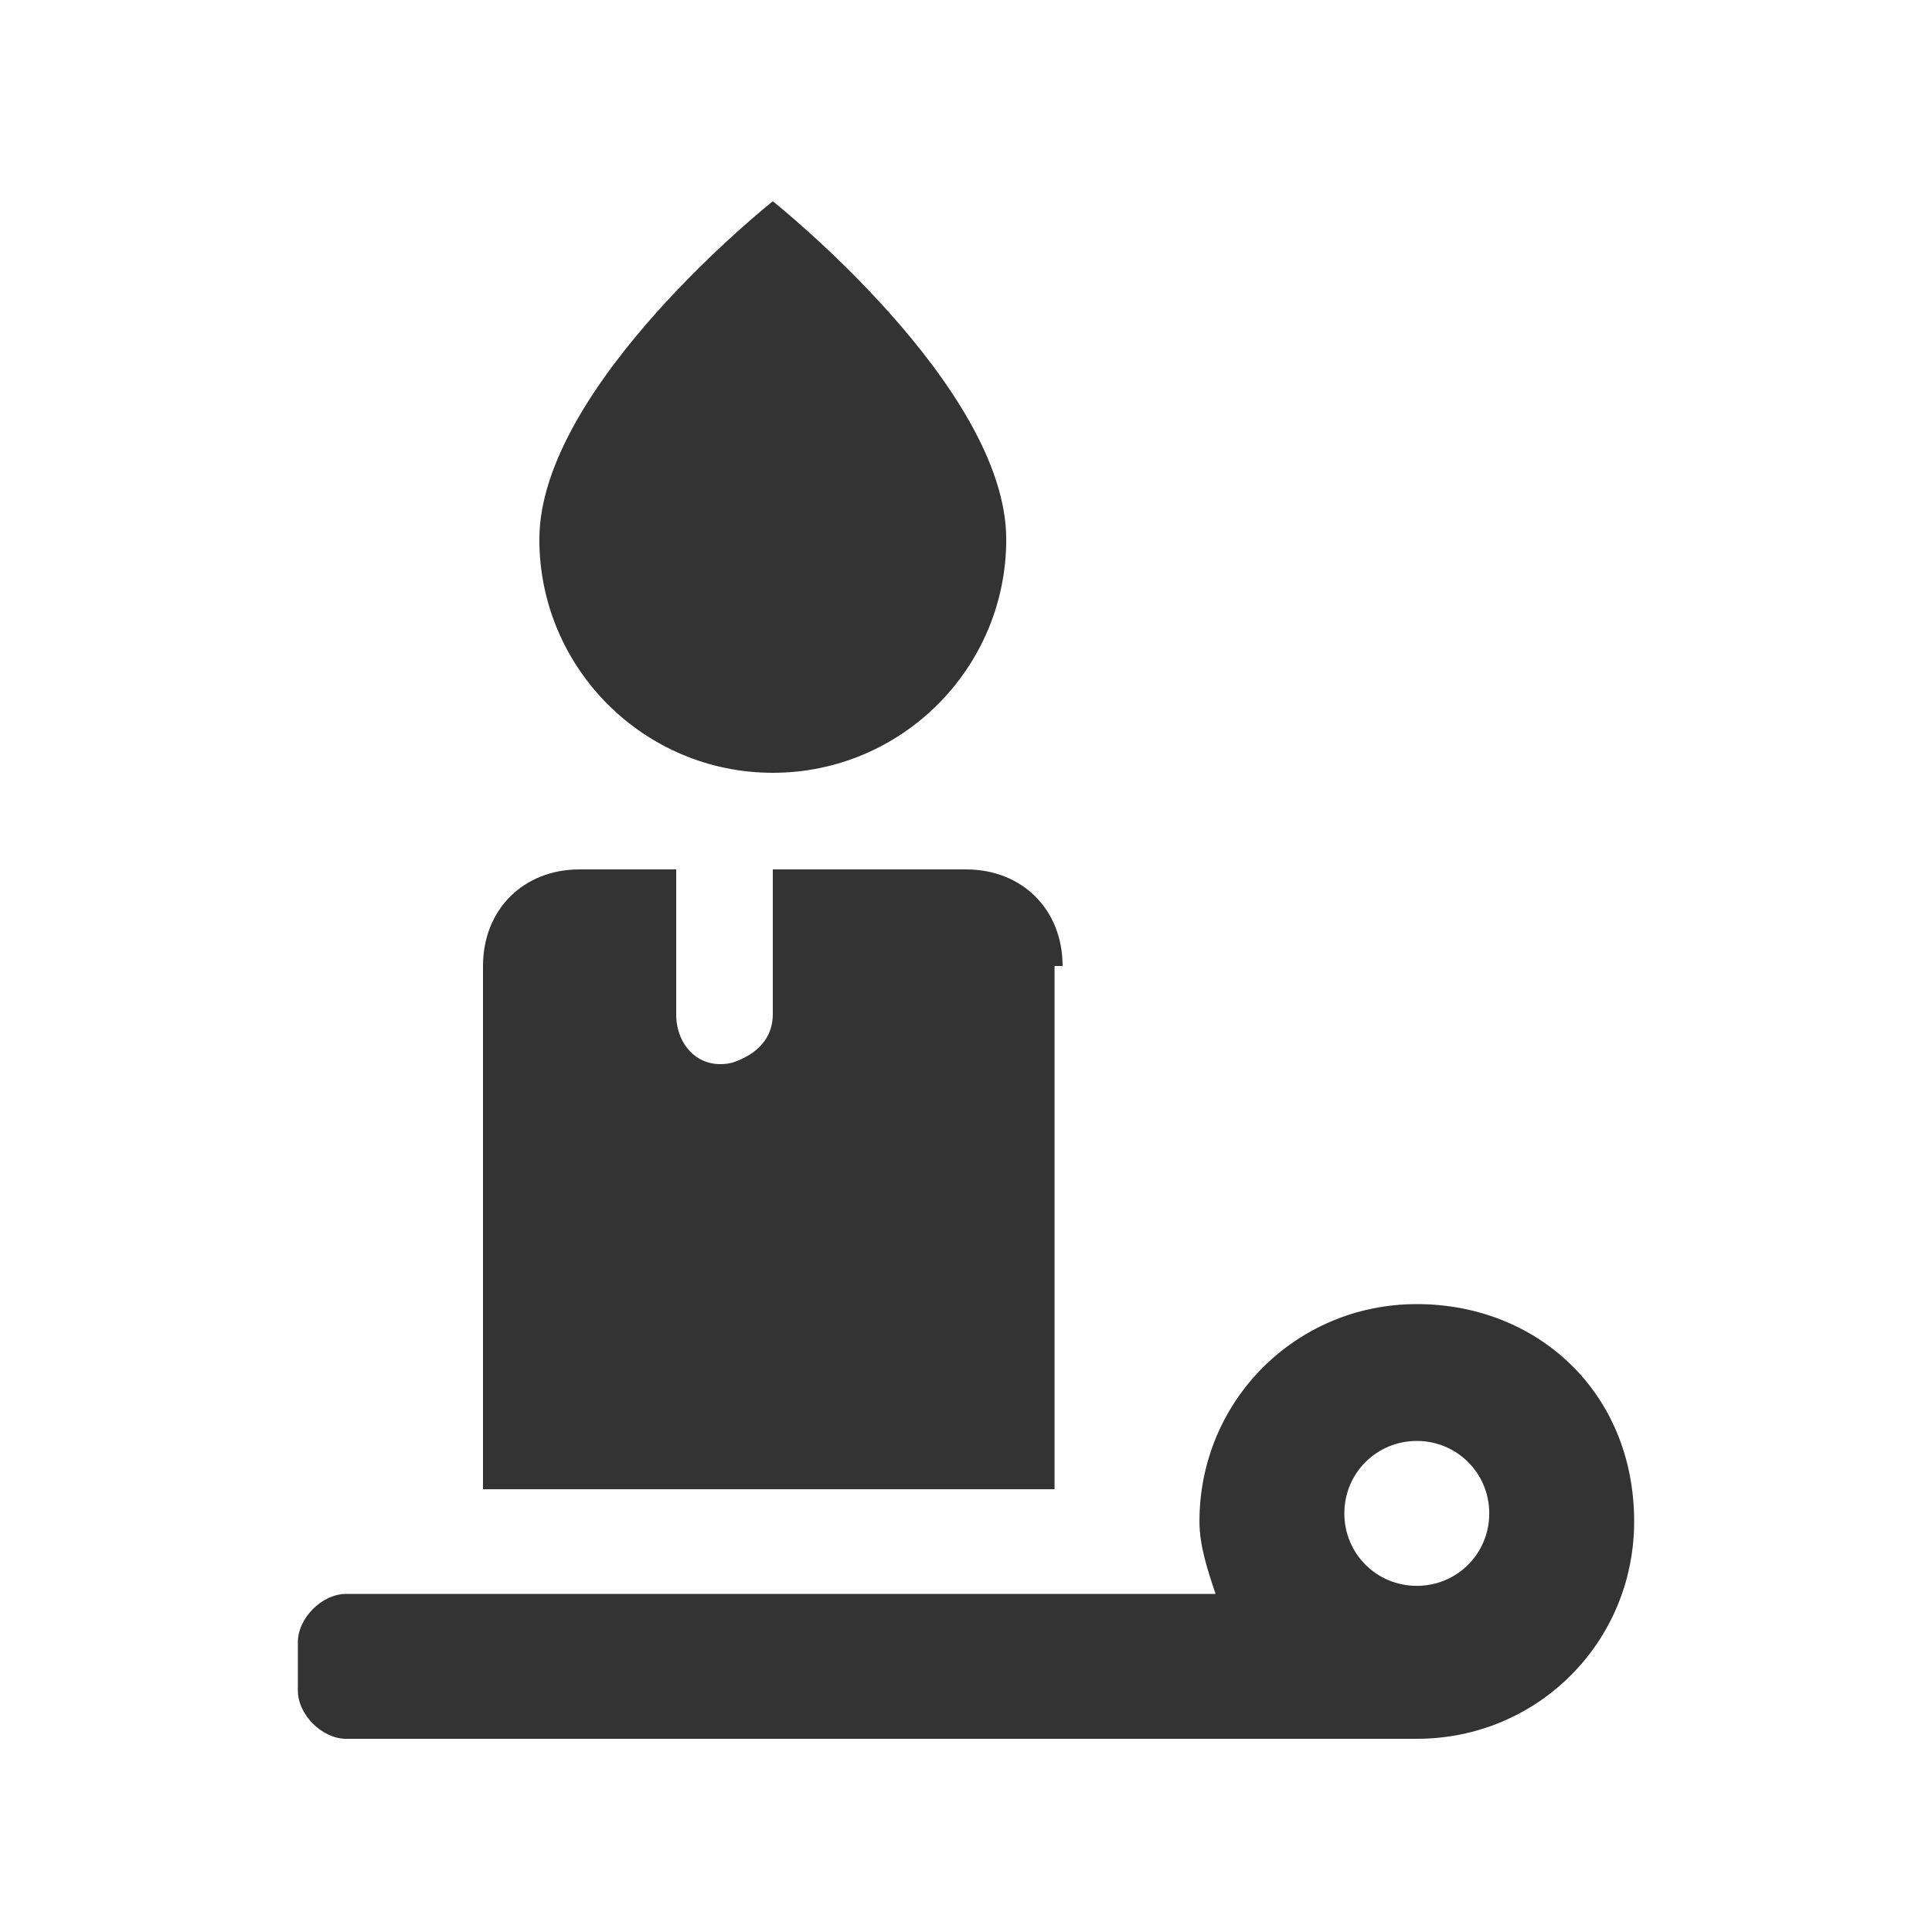
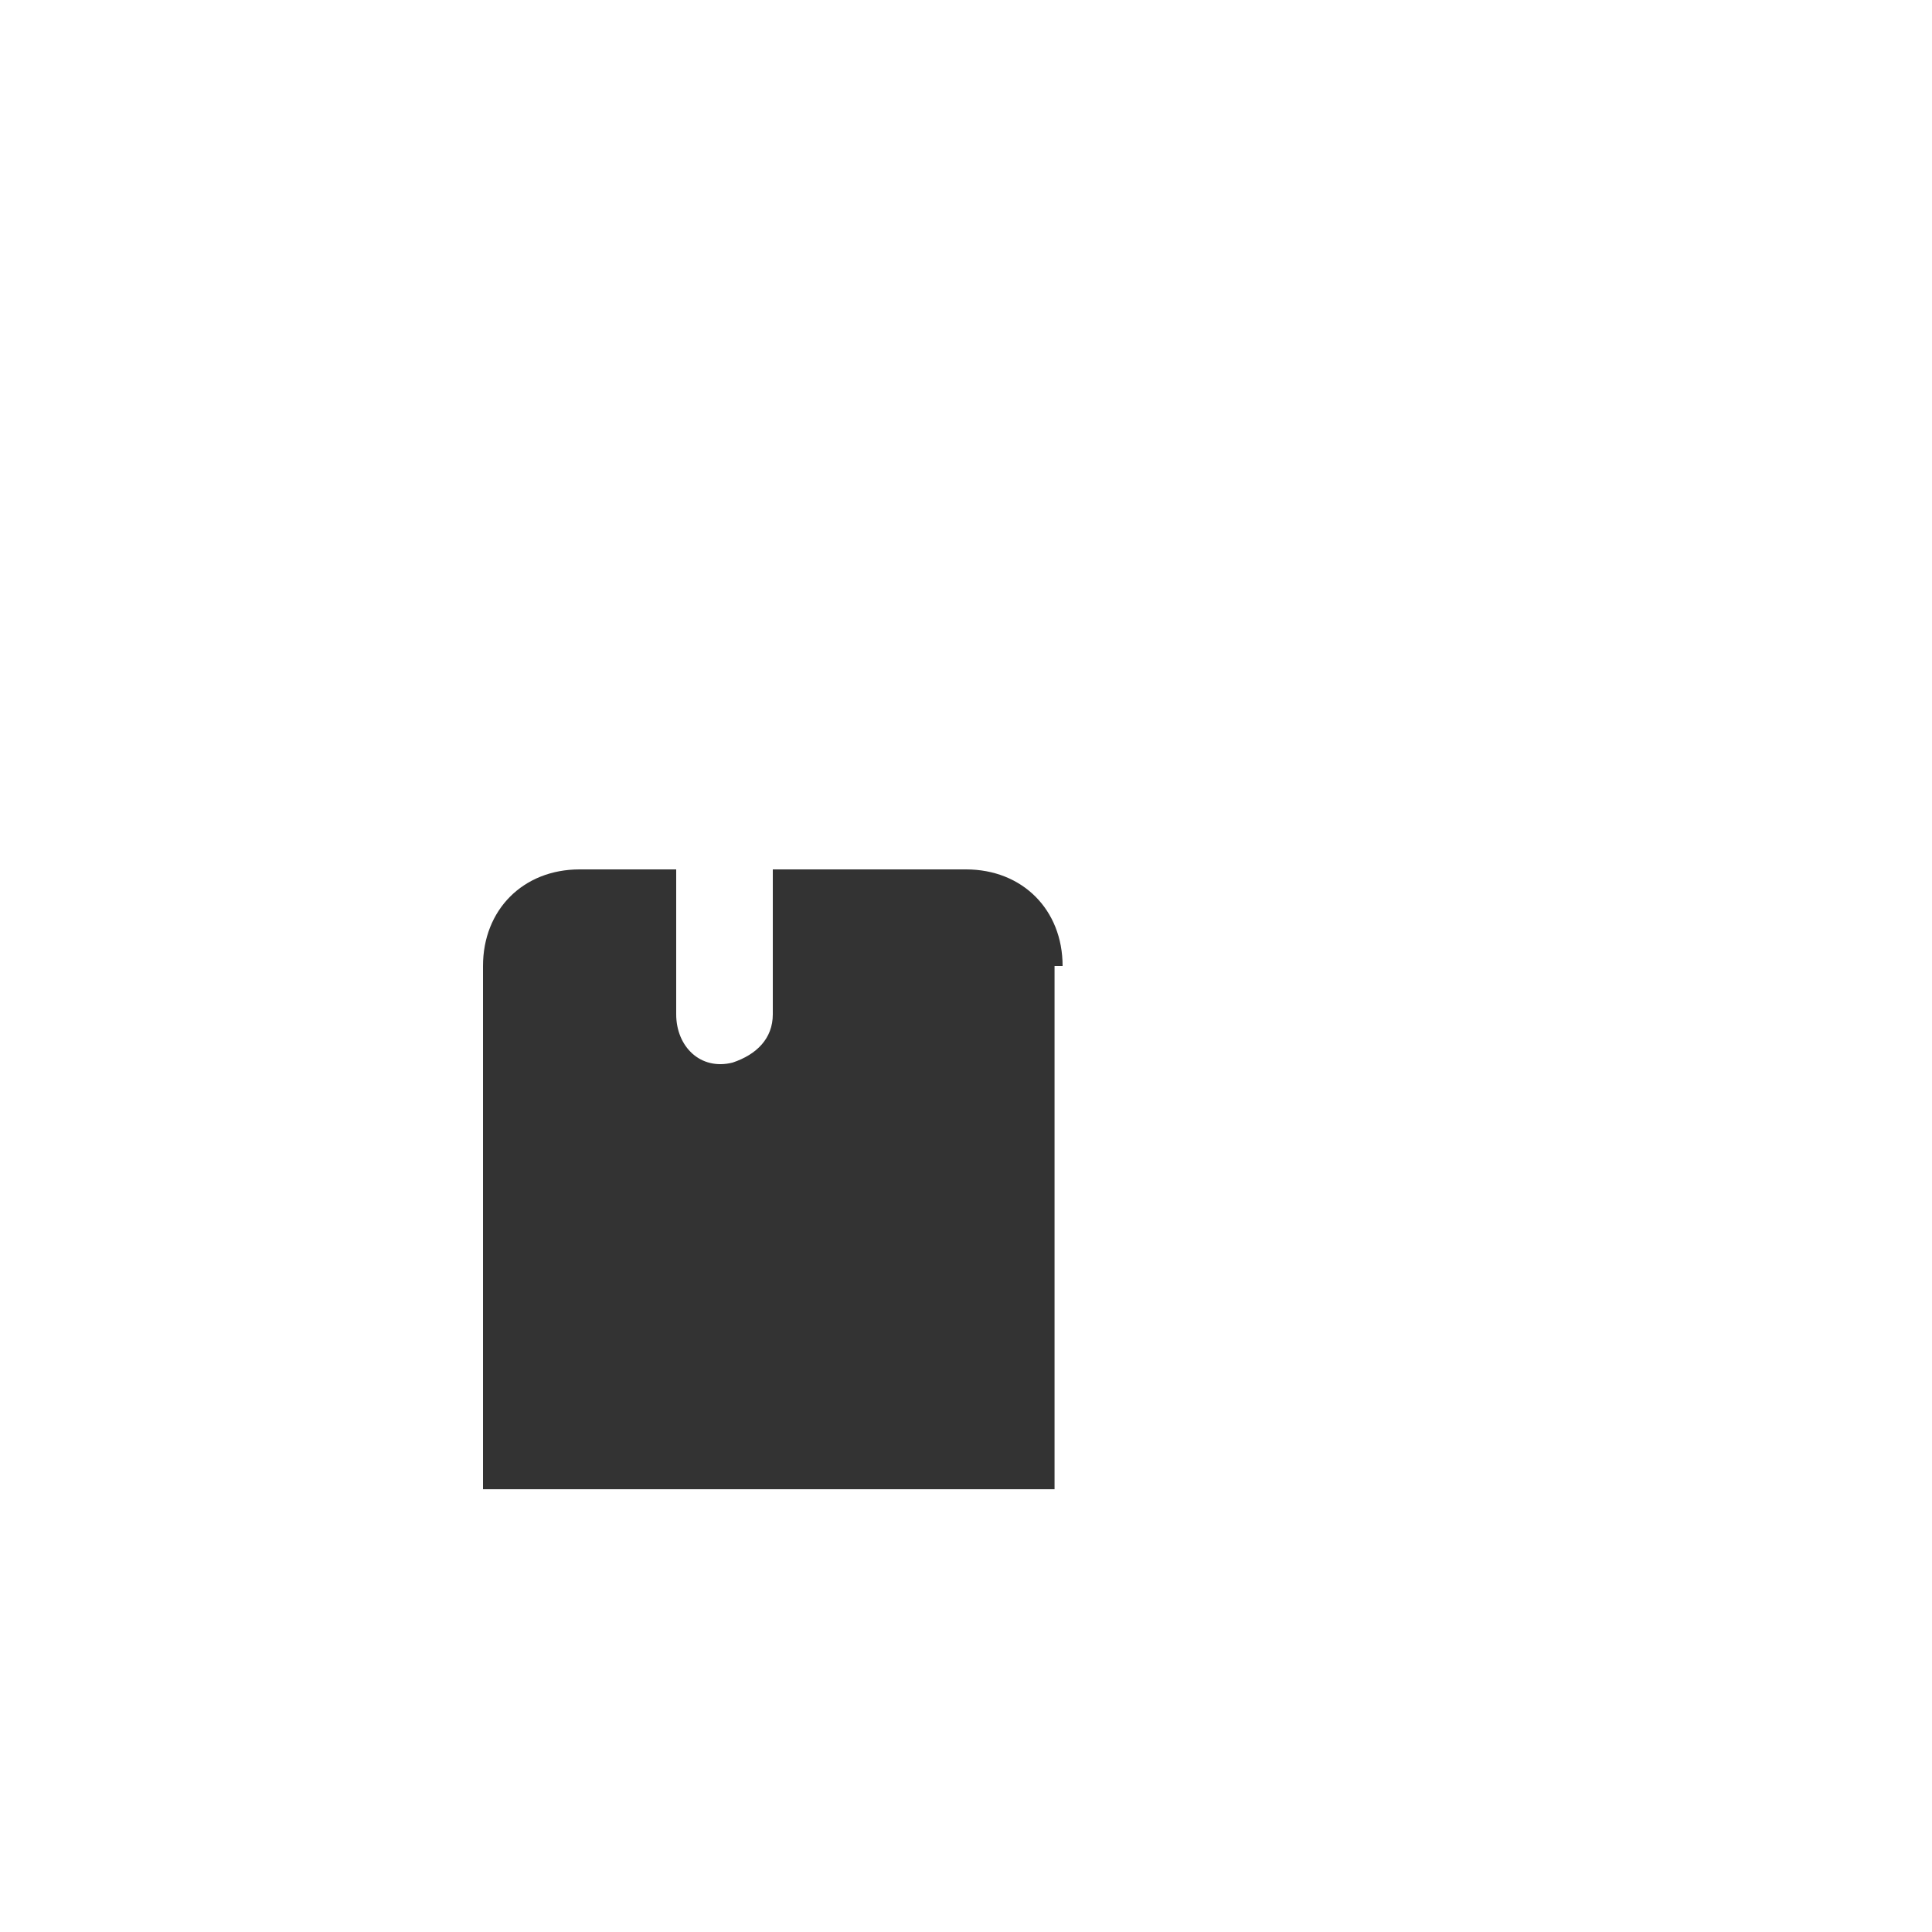
<svg xmlns="http://www.w3.org/2000/svg" version="1.1" id="レイヤー_1" x="0px" y="0px" width="24px" height="24px" viewBox="0 0 24 24" style="enable-background:new 0 0 24 24;" xml:space="preserve">
  <style type="text/css">
	.st0{fill:#333333;}
</style>
  <g>
    <g>
-       <path class="st0" d="M9.6,9.6c1.6,0,2.9-1.3,2.9-2.9c0-1.9-2.9-4.2-2.9-4.2S6.7,4.8,6.7,6.7C6.7,8.3,8,9.6,9.6,9.6z" />
      <path class="st0" d="M13.2,12c0-0.7-0.5-1.2-1.2-1.2H9.6v1.8c0,0.3-0.2,0.5-0.5,0.6c-0.4,0.1-0.7-0.2-0.7-0.6v-1.8H7.2    c-0.7,0-1.2,0.5-1.2,1.2v6.5h7.1V12z" />
-       <path class="st0" d="M17.6,16.2c-1.5,0-2.7,1.2-2.7,2.7c0,0.3,0.1,0.6,0.2,0.9H4.3c-0.3,0-0.6,0.3-0.6,0.6v0.6    c0,0.3,0.3,0.6,0.6,0.6h13.3v0c0,0,0,0,0,0c1.5,0,2.7-1.2,2.7-2.7C20.3,17.3,19.1,16.2,17.6,16.2z M17.6,19.7    c-0.5,0-0.9-0.4-0.9-0.9c0-0.5,0.4-0.9,0.9-0.9s0.9,0.4,0.9,0.9C18.5,19.3,18.1,19.7,17.6,19.7z" />
    </g>
  </g>
</svg>